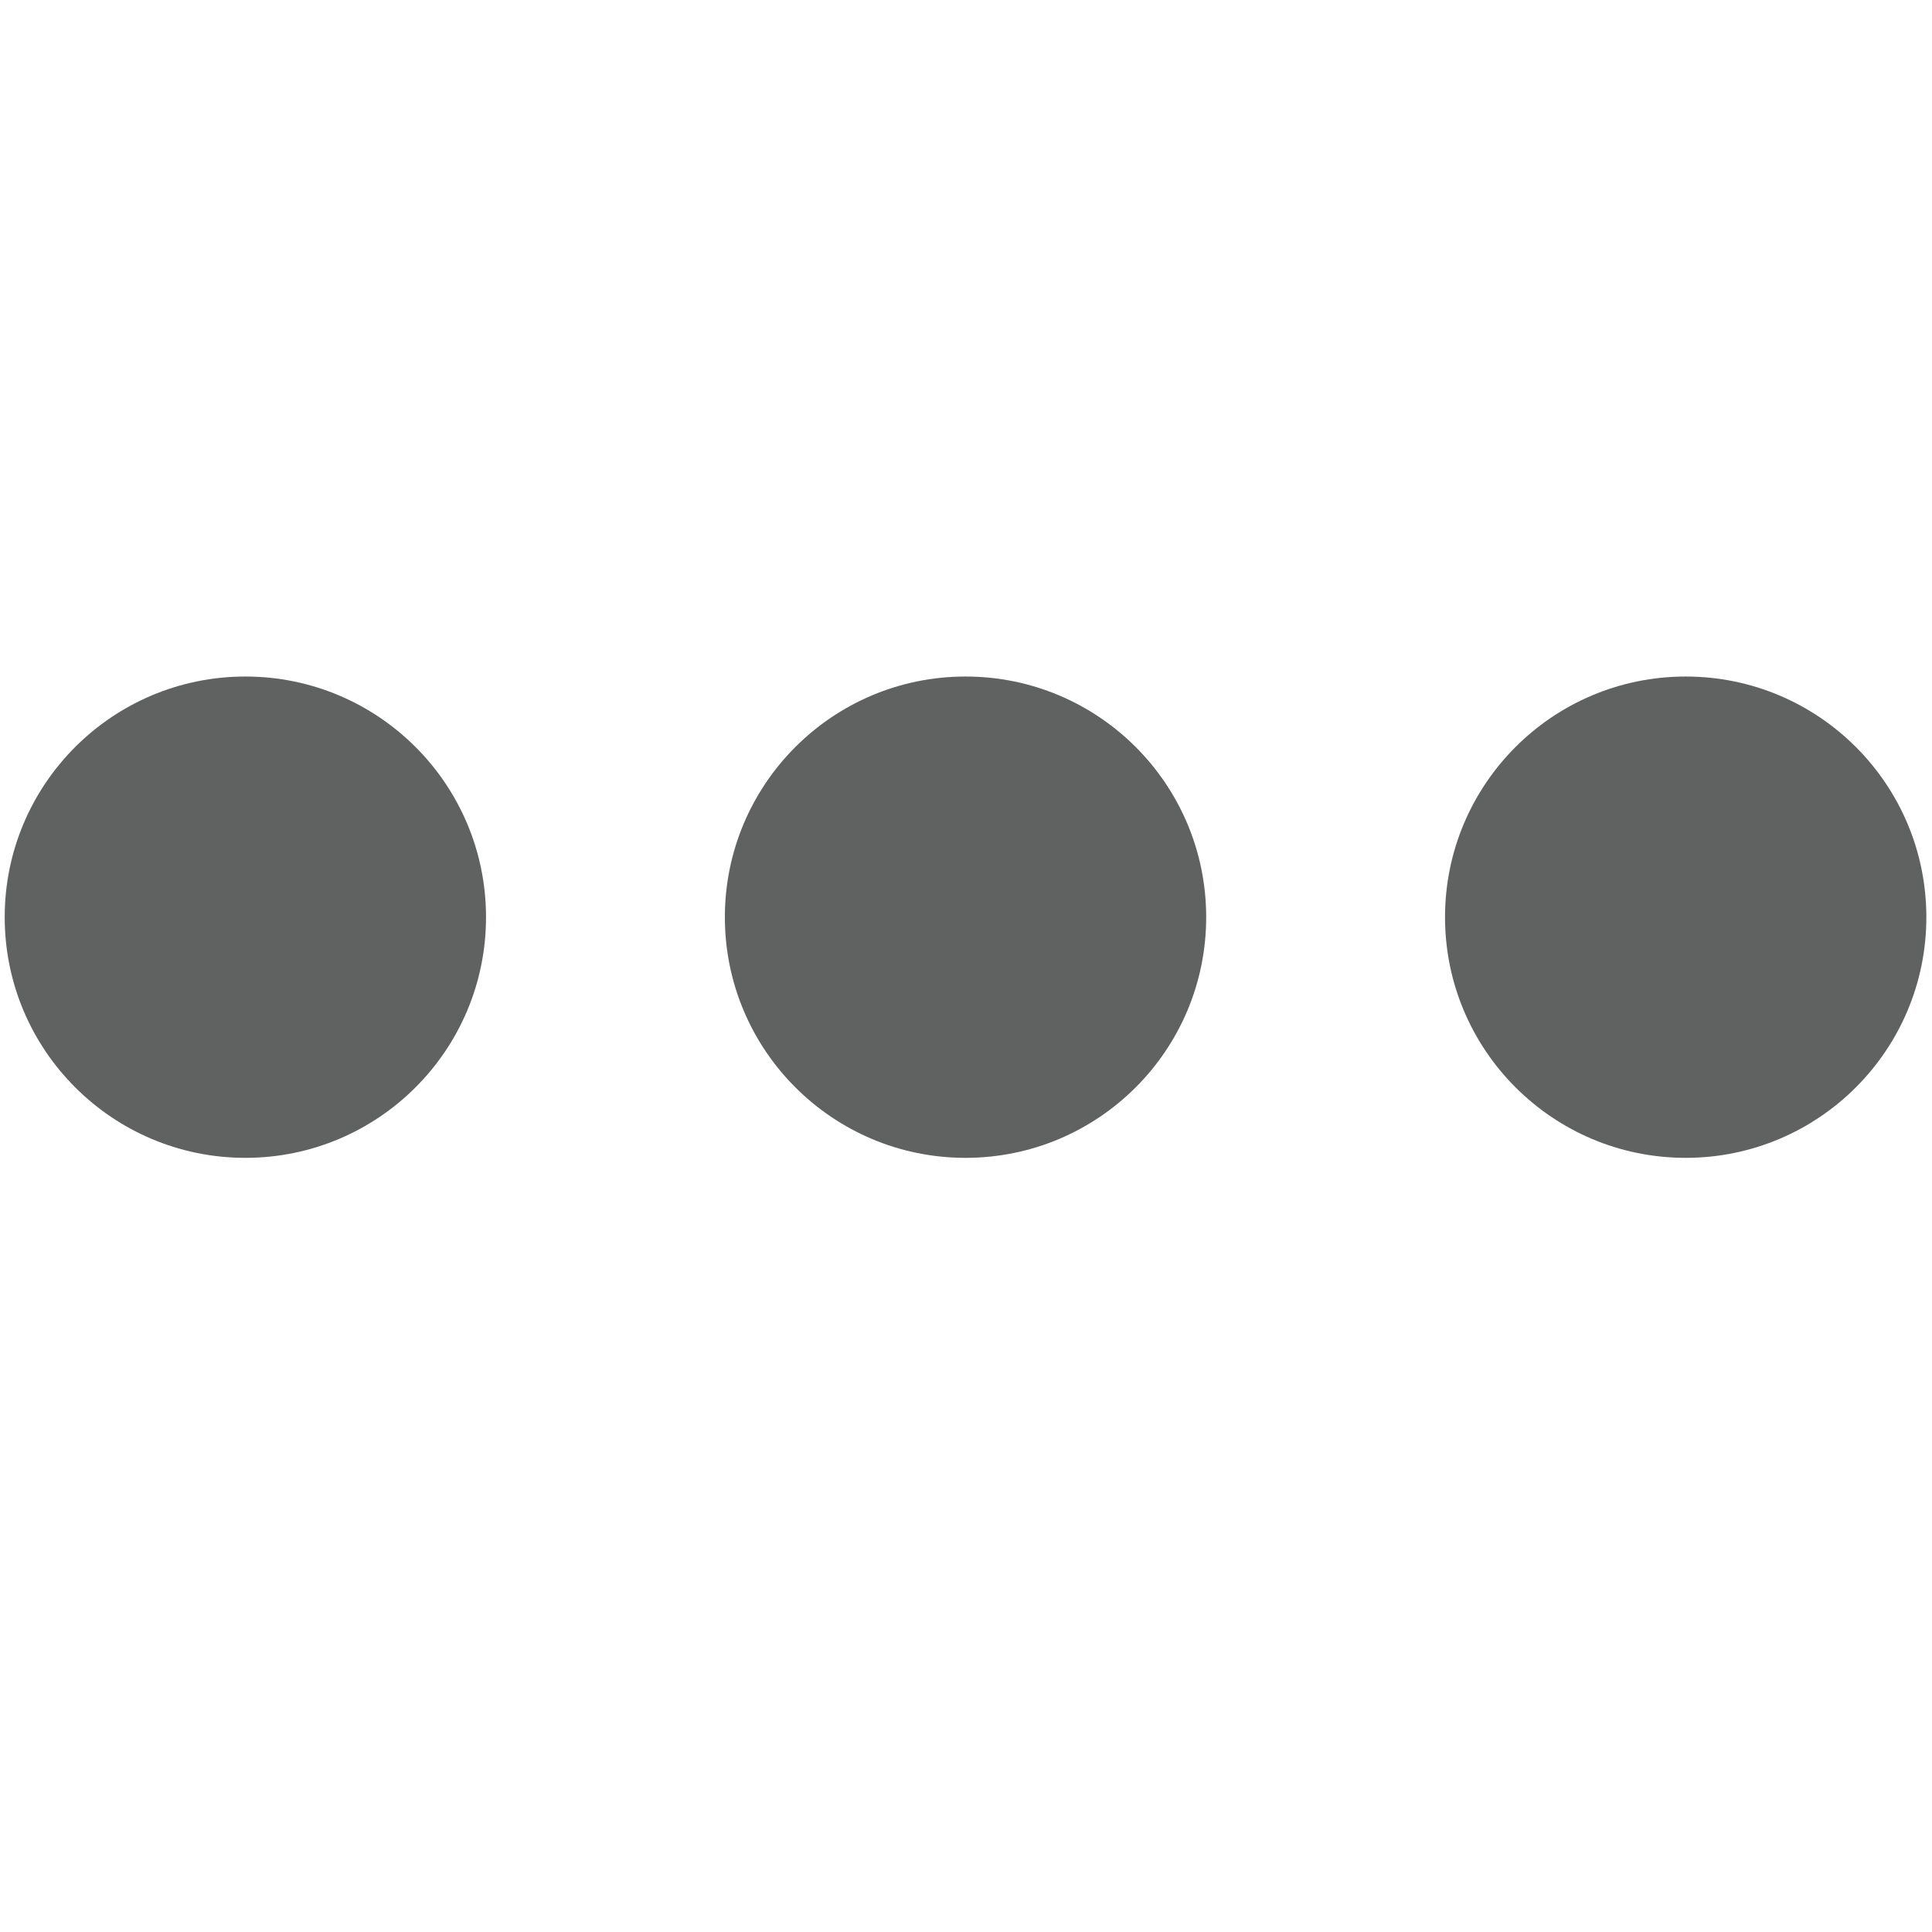
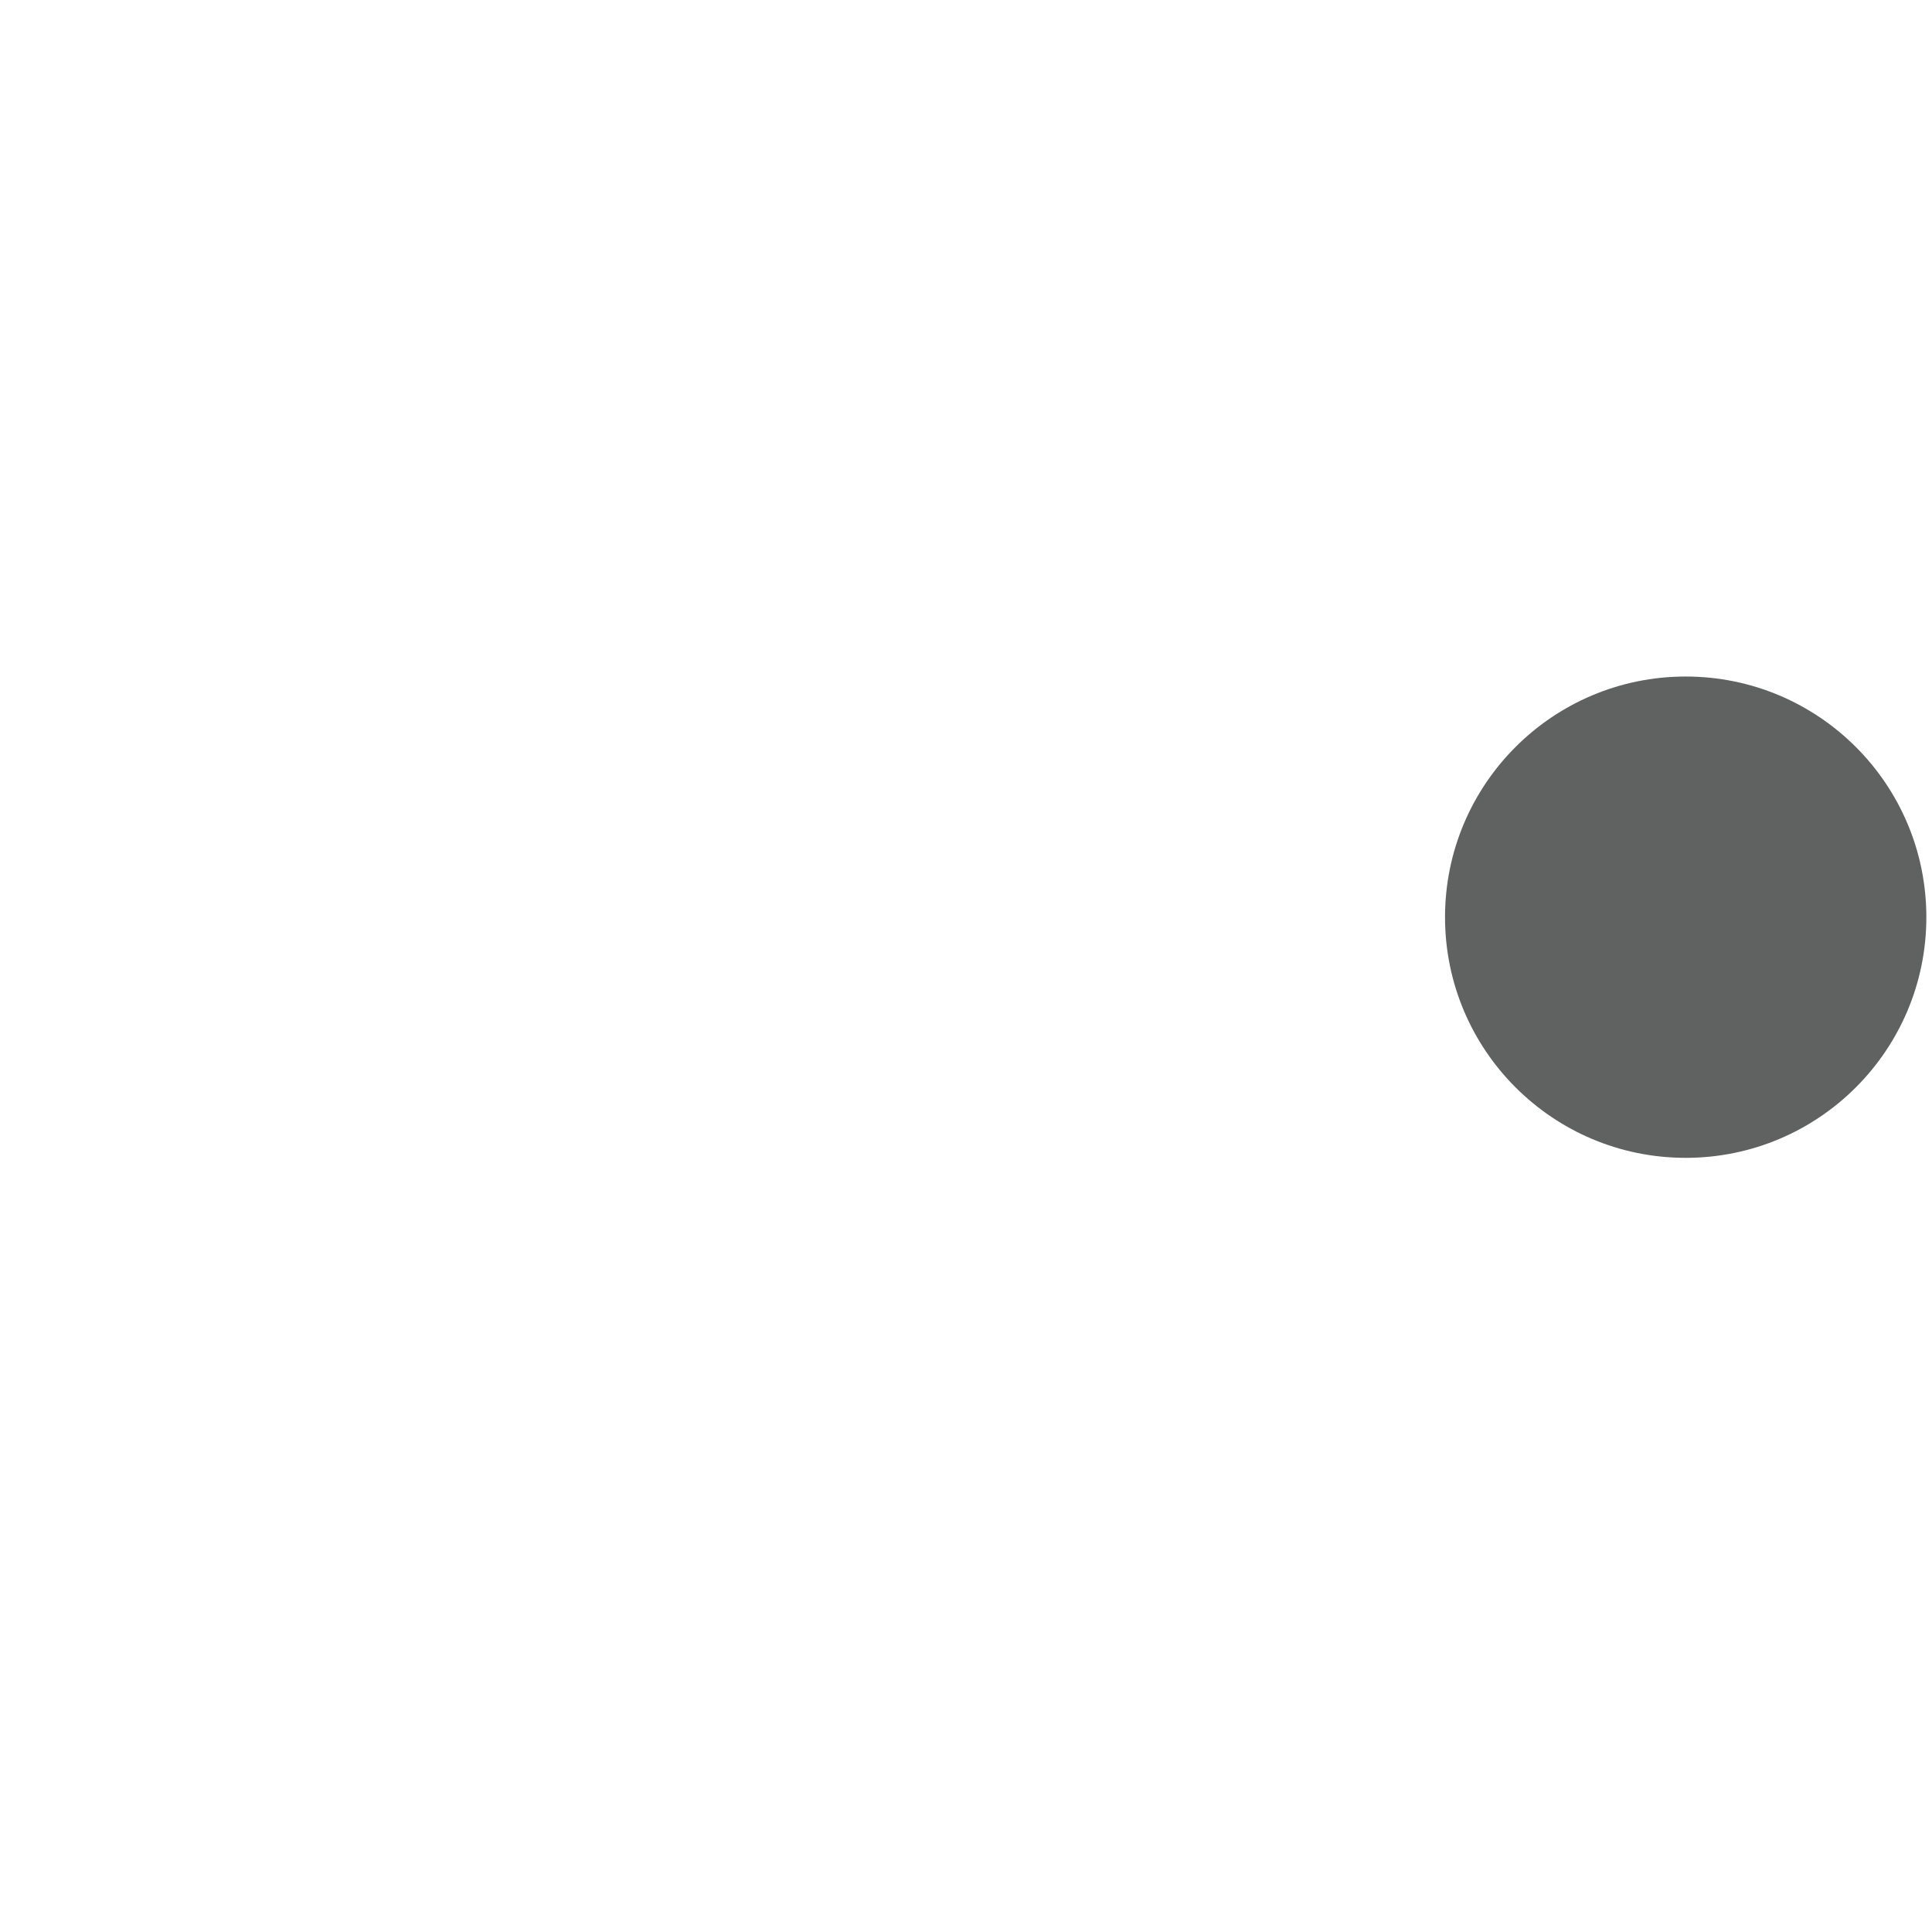
<svg xmlns="http://www.w3.org/2000/svg" version="1.1" id="Layer_1" x="0px" y="0px" viewBox="0 0 900 900" style="enable-background:new 0 0 900 900;" xml:space="preserve">
  <style type="text/css">
	.st0{fill:#606161;}
	.st1{fill:#32B24B;}
</style>
  <g>
-     <circle class="st0" cx="114.3" cy="427.26" r="112.11" />
-     <circle class="st0" cx="449.78" cy="427.26" r="112.11" />
    <circle class="st0" cx="785.26" cy="427.26" r="112.11" />
  </g>
</svg>